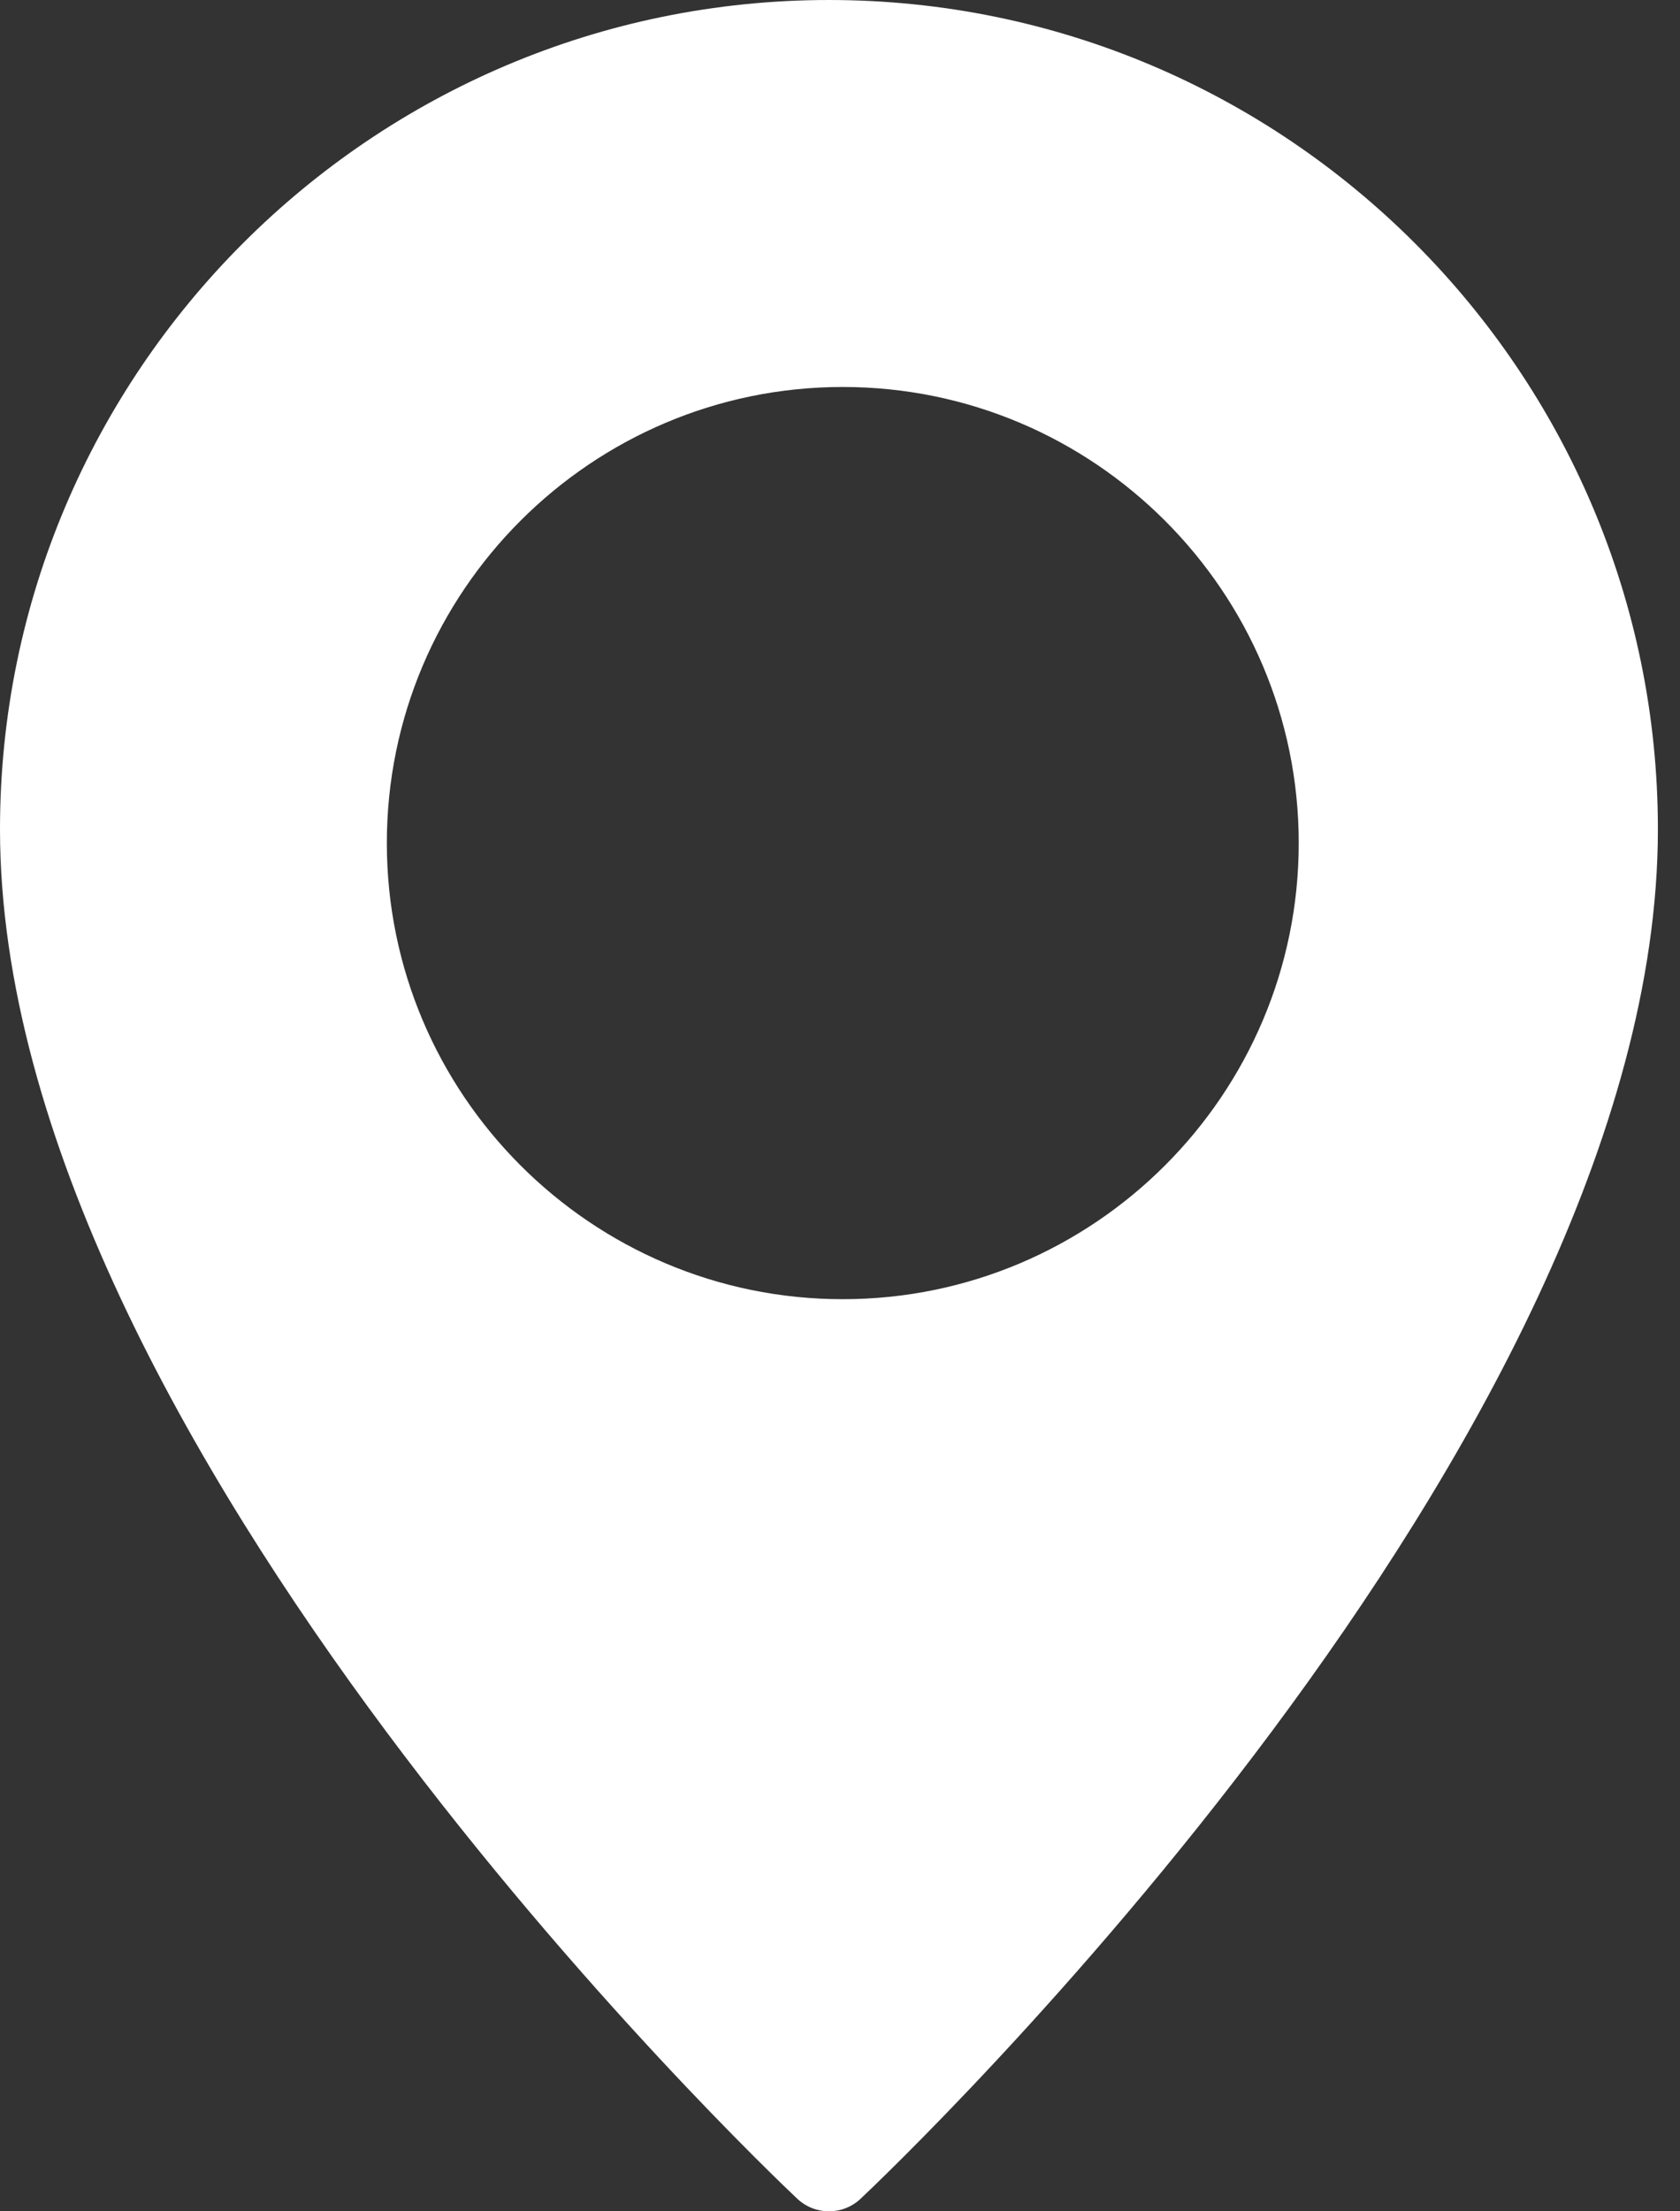
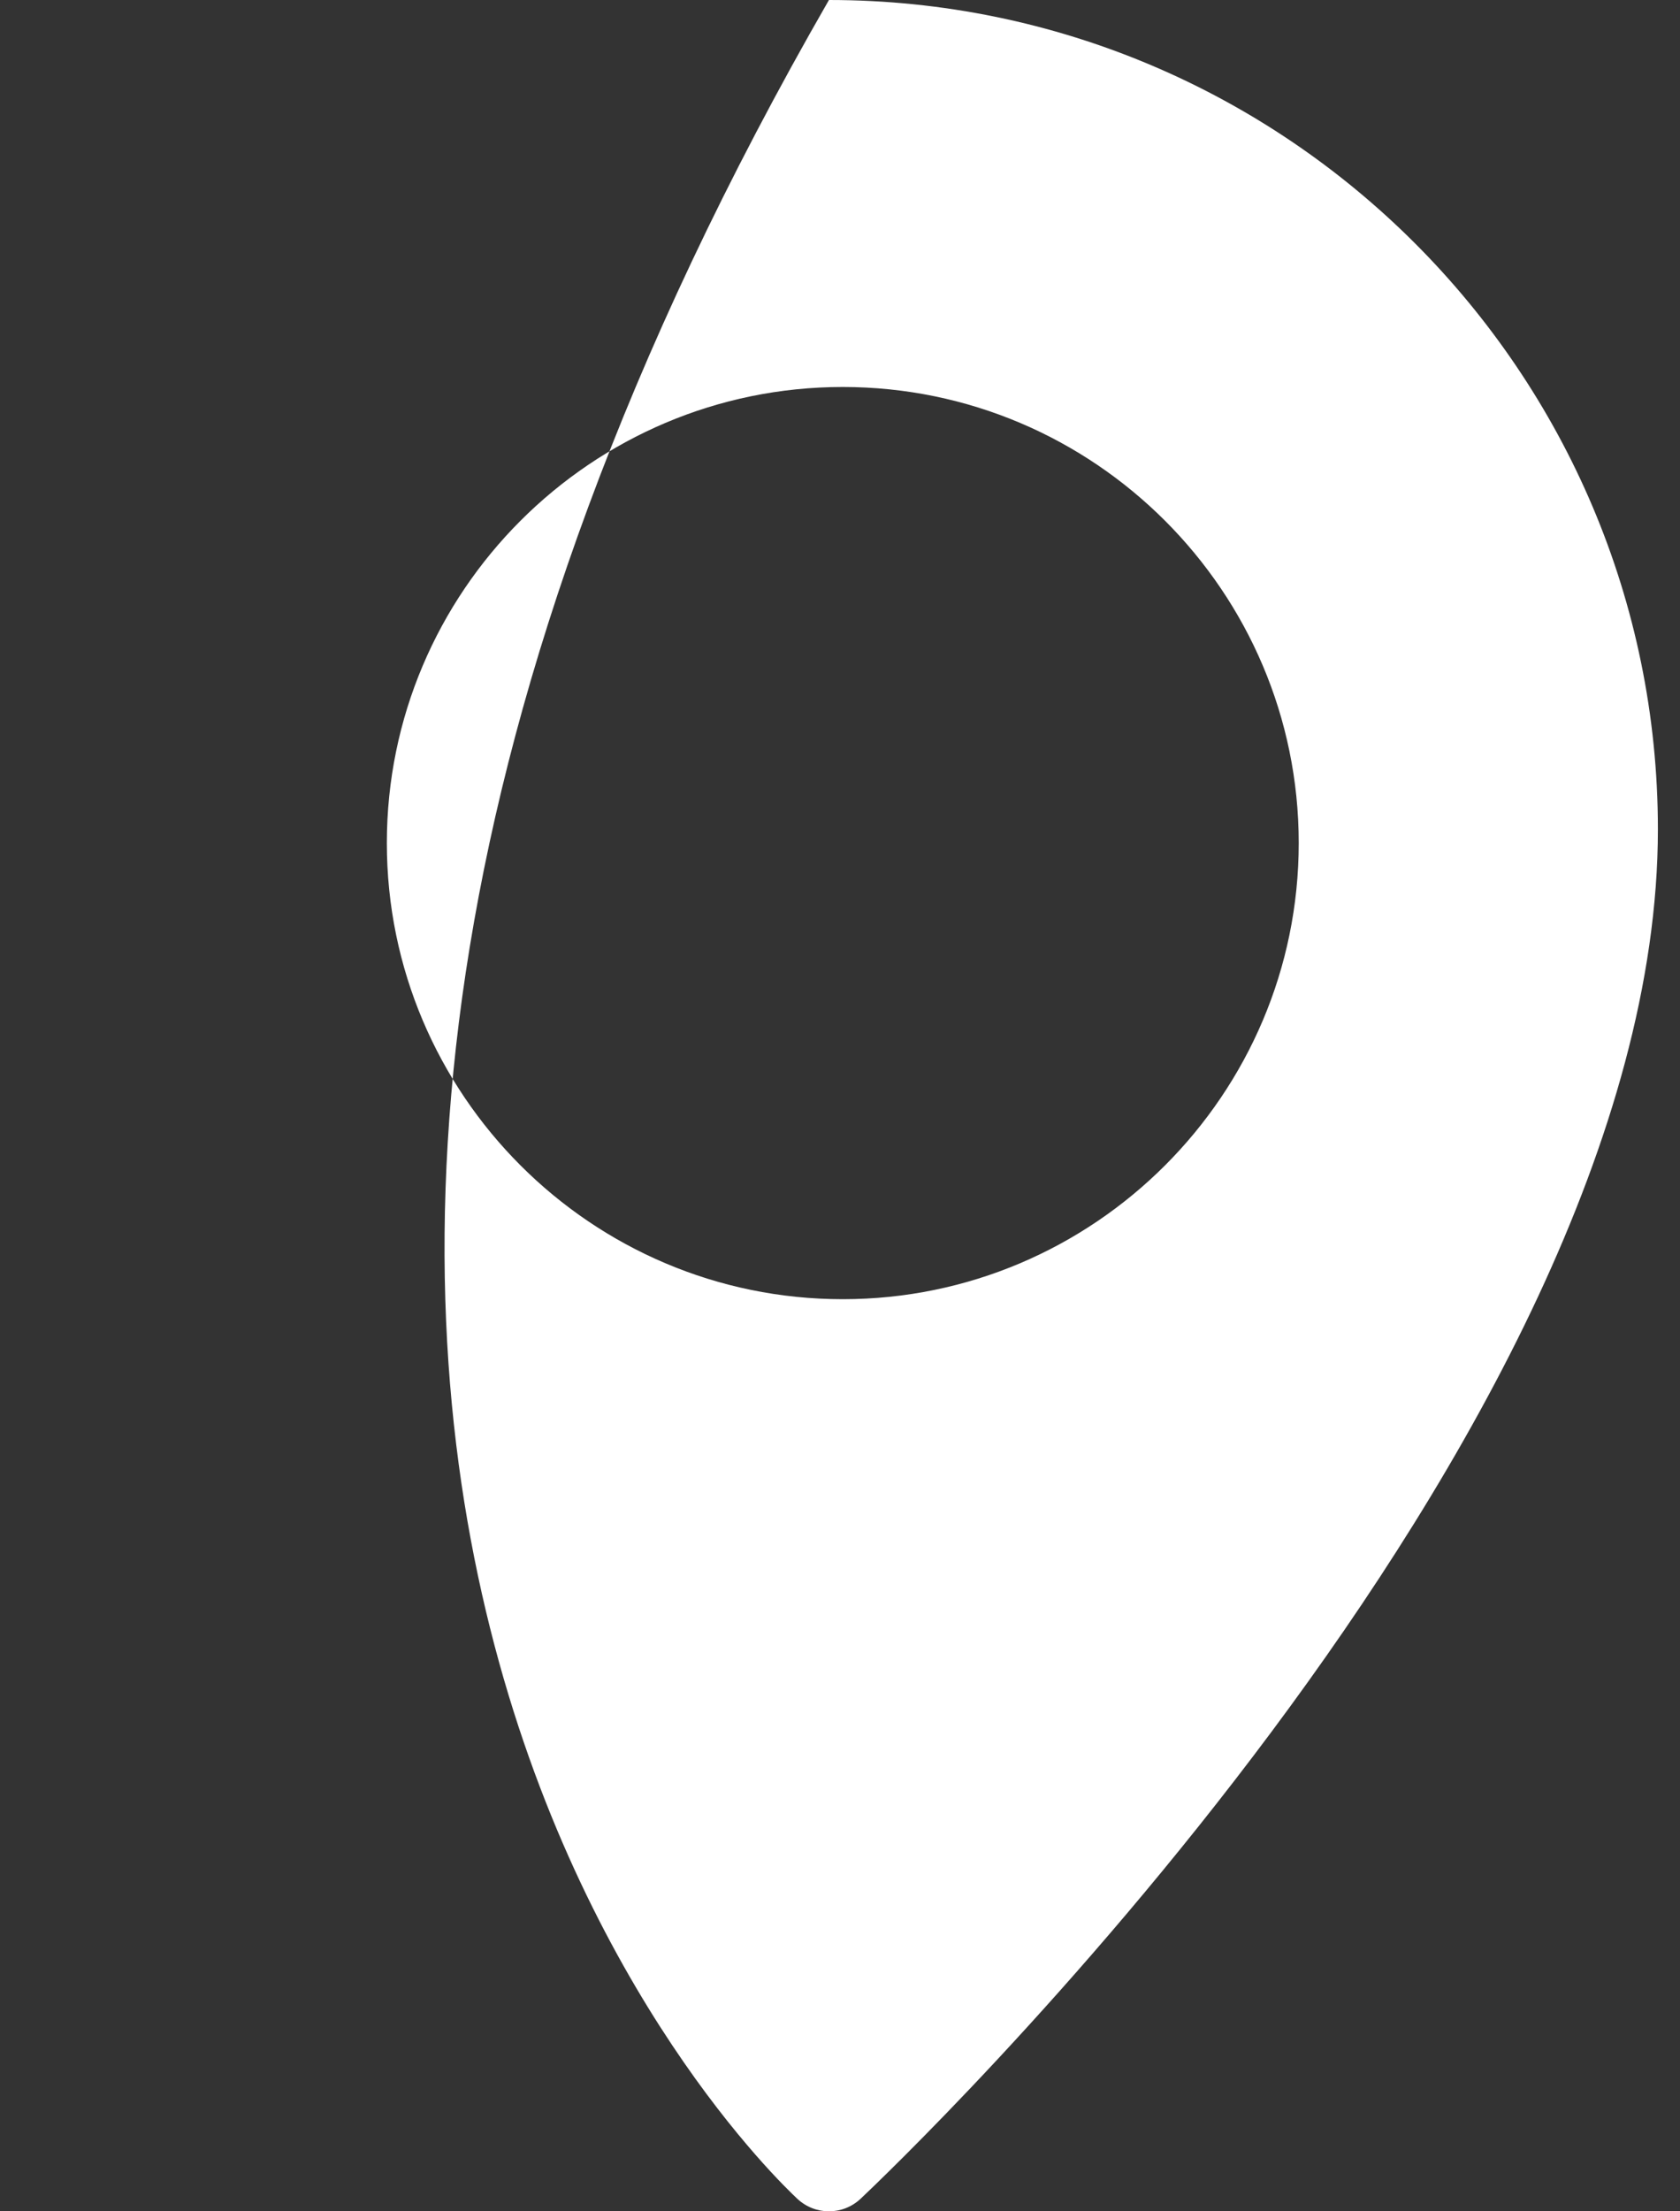
<svg xmlns="http://www.w3.org/2000/svg" width="19px" height="25px" viewBox="0 0 19 25" version="1.1">
  <rect x="0" y="0" width="19" height="25" fill="#333333" stroke="none" />
  <title>Shape Copy</title>
  <g id="Page-1" stroke="none" stroke-width="1" fill="none" fill-rule="evenodd">
-     <path d="M9.375,0 C4.205,0 -8.8817842e-15,4.206 -8.8817842e-15,9.375 C-8.8817842e-15,16.291 8.65,24.512 9.018,24.859 C9.119,24.953 9.247,25 9.375,25 C9.503,25 9.631,24.953 9.732,24.859 C10.1,24.512 18.75,16.291 18.75,9.375 C18.75,4.206 14.545,0 9.375,0 Z M9.531,14.688 C6.688,14.688 4.375,12.374 4.375,9.531 C4.375,6.688 6.688,4.375 9.531,4.375 C12.374,4.375 14.688,6.688 14.688,9.531 C14.688,12.374 12.374,14.688 9.531,14.688 Z" id="Shape-Copy" fill="#FFFFFF" fill-rule="nonzero" />
+     <path d="M9.375,0 C-8.8817842e-15,16.291 8.65,24.512 9.018,24.859 C9.119,24.953 9.247,25 9.375,25 C9.503,25 9.631,24.953 9.732,24.859 C10.1,24.512 18.75,16.291 18.75,9.375 C18.75,4.206 14.545,0 9.375,0 Z M9.531,14.688 C6.688,14.688 4.375,12.374 4.375,9.531 C4.375,6.688 6.688,4.375 9.531,4.375 C12.374,4.375 14.688,6.688 14.688,9.531 C14.688,12.374 12.374,14.688 9.531,14.688 Z" id="Shape-Copy" fill="#FFFFFF" fill-rule="nonzero" />
  </g>
</svg>